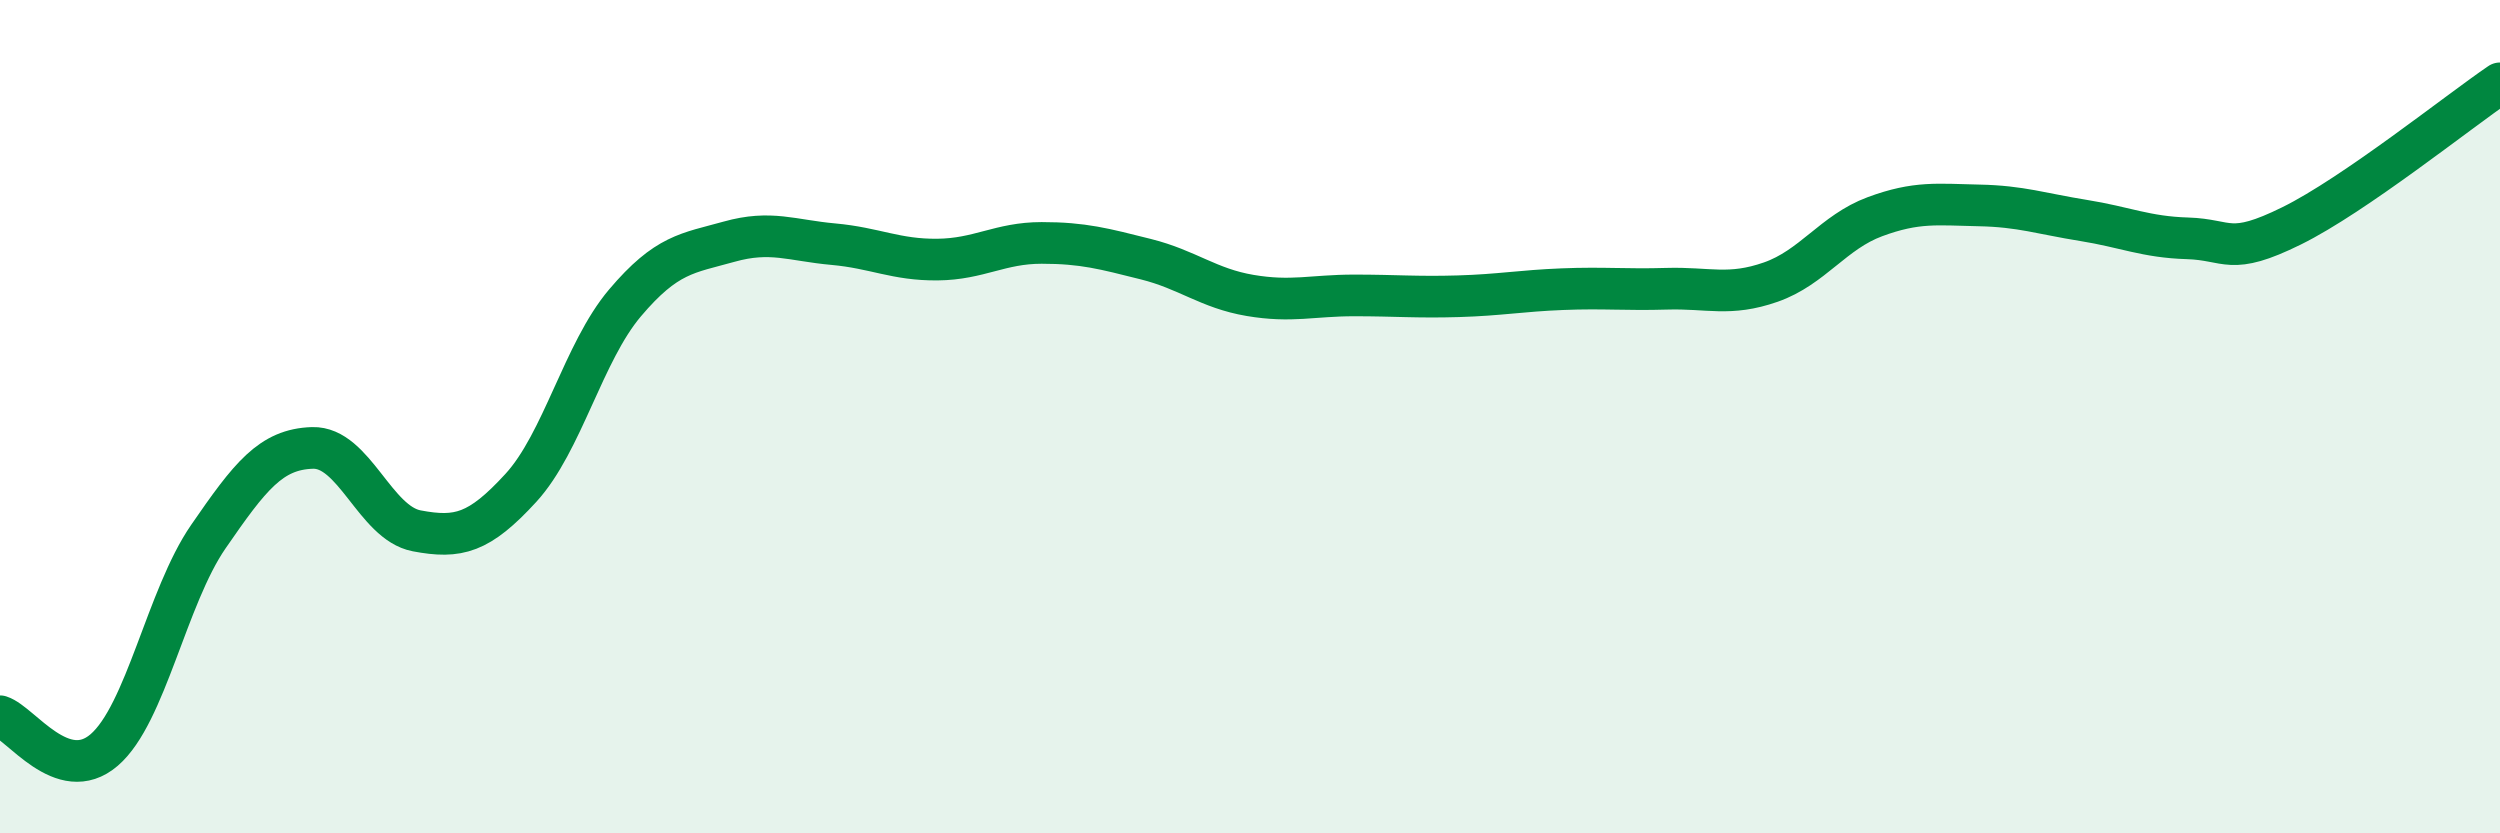
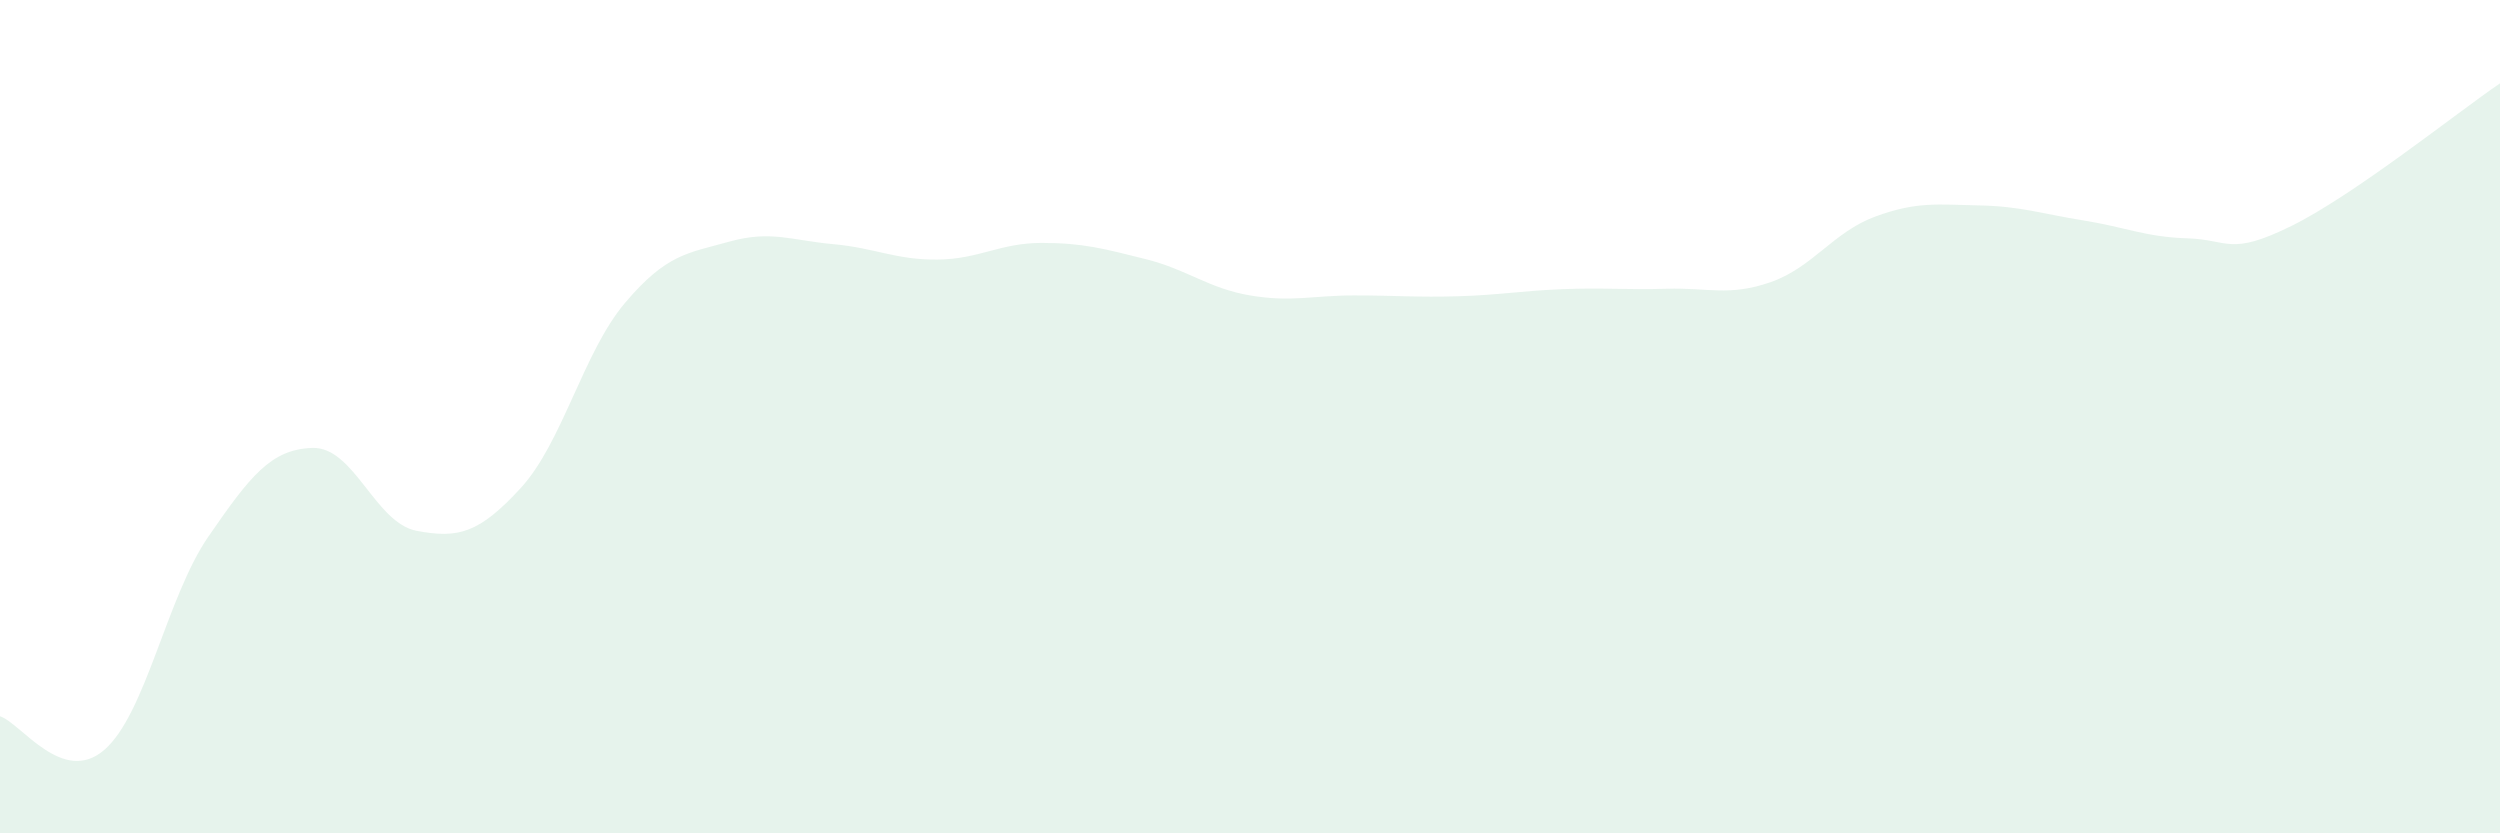
<svg xmlns="http://www.w3.org/2000/svg" width="60" height="20" viewBox="0 0 60 20">
  <path d="M 0,17.19 C 0.5,17.35 1.5,18.86 2.5,18 C 3.5,17.14 4,14.33 5,12.88 C 6,11.43 6.5,10.78 7.5,10.75 C 8.5,10.72 9,12.55 10,12.74 C 11,12.93 11.5,12.8 12.5,11.71 C 13.5,10.62 14,8.45 15,7.27 C 16,6.09 16.5,6.08 17.5,5.8 C 18.5,5.52 19,5.77 20,5.86 C 21,5.95 21.5,6.24 22.5,6.23 C 23.5,6.22 24,5.83 25,5.83 C 26,5.83 26.5,5.97 27.5,6.22 C 28.5,6.47 29,6.92 30,7.09 C 31,7.26 31.5,7.09 32.5,7.09 C 33.5,7.09 34,7.14 35,7.11 C 36,7.08 36.5,6.98 37.5,6.94 C 38.5,6.9 39,6.96 40,6.93 C 41,6.9 41.5,7.12 42.5,6.77 C 43.5,6.42 44,5.57 45,5.2 C 46,4.83 46.5,4.91 47.5,4.93 C 48.5,4.95 49,5.13 50,5.29 C 51,5.45 51.5,5.69 52.5,5.72 C 53.5,5.75 53.5,6.16 55,5.42 C 56.5,4.68 59,2.68 60,2L60 20L0 20Z" fill="#008740" opacity="0.1" stroke-linecap="round" stroke-linejoin="round" />
-   <path d="M 0,17.19 C 0.5,17.35 1.5,18.86 2.5,18 C 3.5,17.14 4,14.33 5,12.88 C 6,11.43 6.5,10.78 7.5,10.75 C 8.5,10.72 9,12.55 10,12.74 C 11,12.93 11.5,12.8 12.5,11.71 C 13.5,10.62 14,8.45 15,7.27 C 16,6.09 16.5,6.08 17.5,5.8 C 18.5,5.52 19,5.77 20,5.86 C 21,5.95 21.5,6.24 22.5,6.23 C 23.5,6.22 24,5.83 25,5.83 C 26,5.83 26.5,5.97 27.5,6.22 C 28.5,6.47 29,6.92 30,7.09 C 31,7.26 31.5,7.09 32.5,7.09 C 33.5,7.09 34,7.14 35,7.11 C 36,7.08 36.5,6.98 37.5,6.94 C 38.5,6.9 39,6.96 40,6.93 C 41,6.9 41.5,7.12 42.5,6.77 C 43.5,6.42 44,5.57 45,5.2 C 46,4.83 46.5,4.91 47.5,4.93 C 48.5,4.95 49,5.13 50,5.29 C 51,5.45 51.5,5.69 52.5,5.72 C 53.5,5.75 53.5,6.16 55,5.42 C 56.5,4.68 59,2.68 60,2" stroke="#008740" stroke-width="1" fill="none" stroke-linecap="round" stroke-linejoin="round" />
</svg>